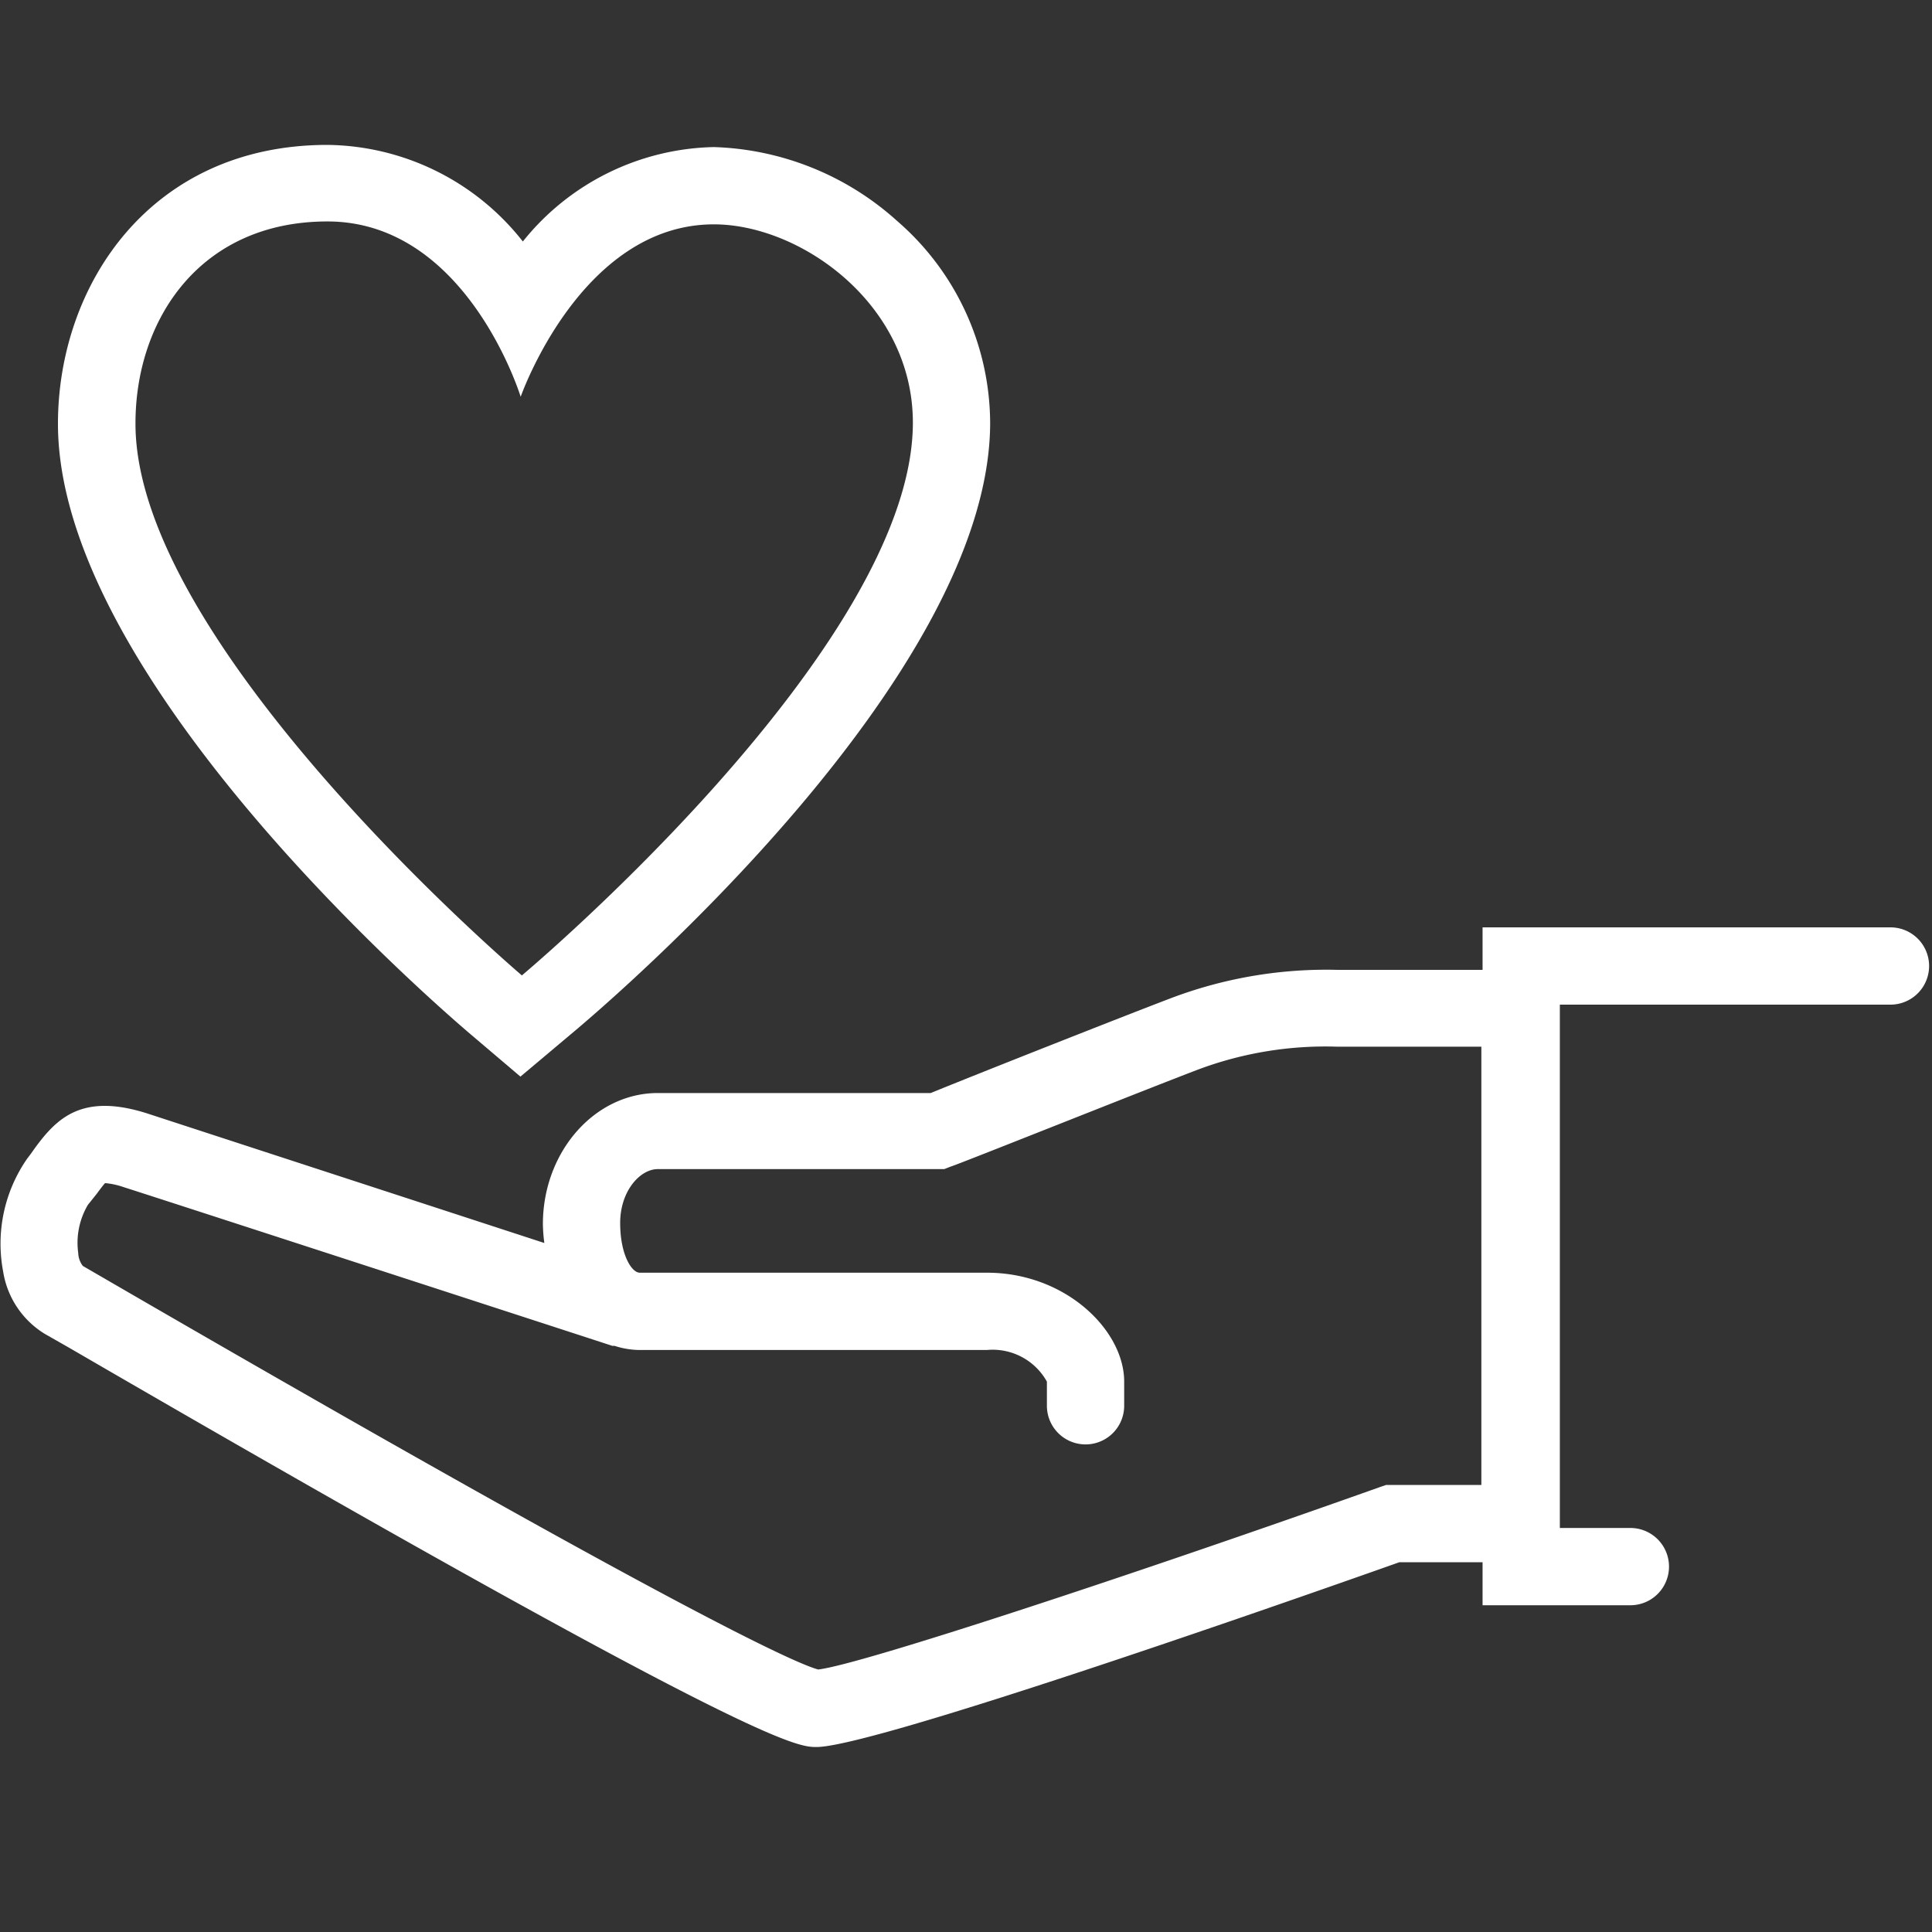
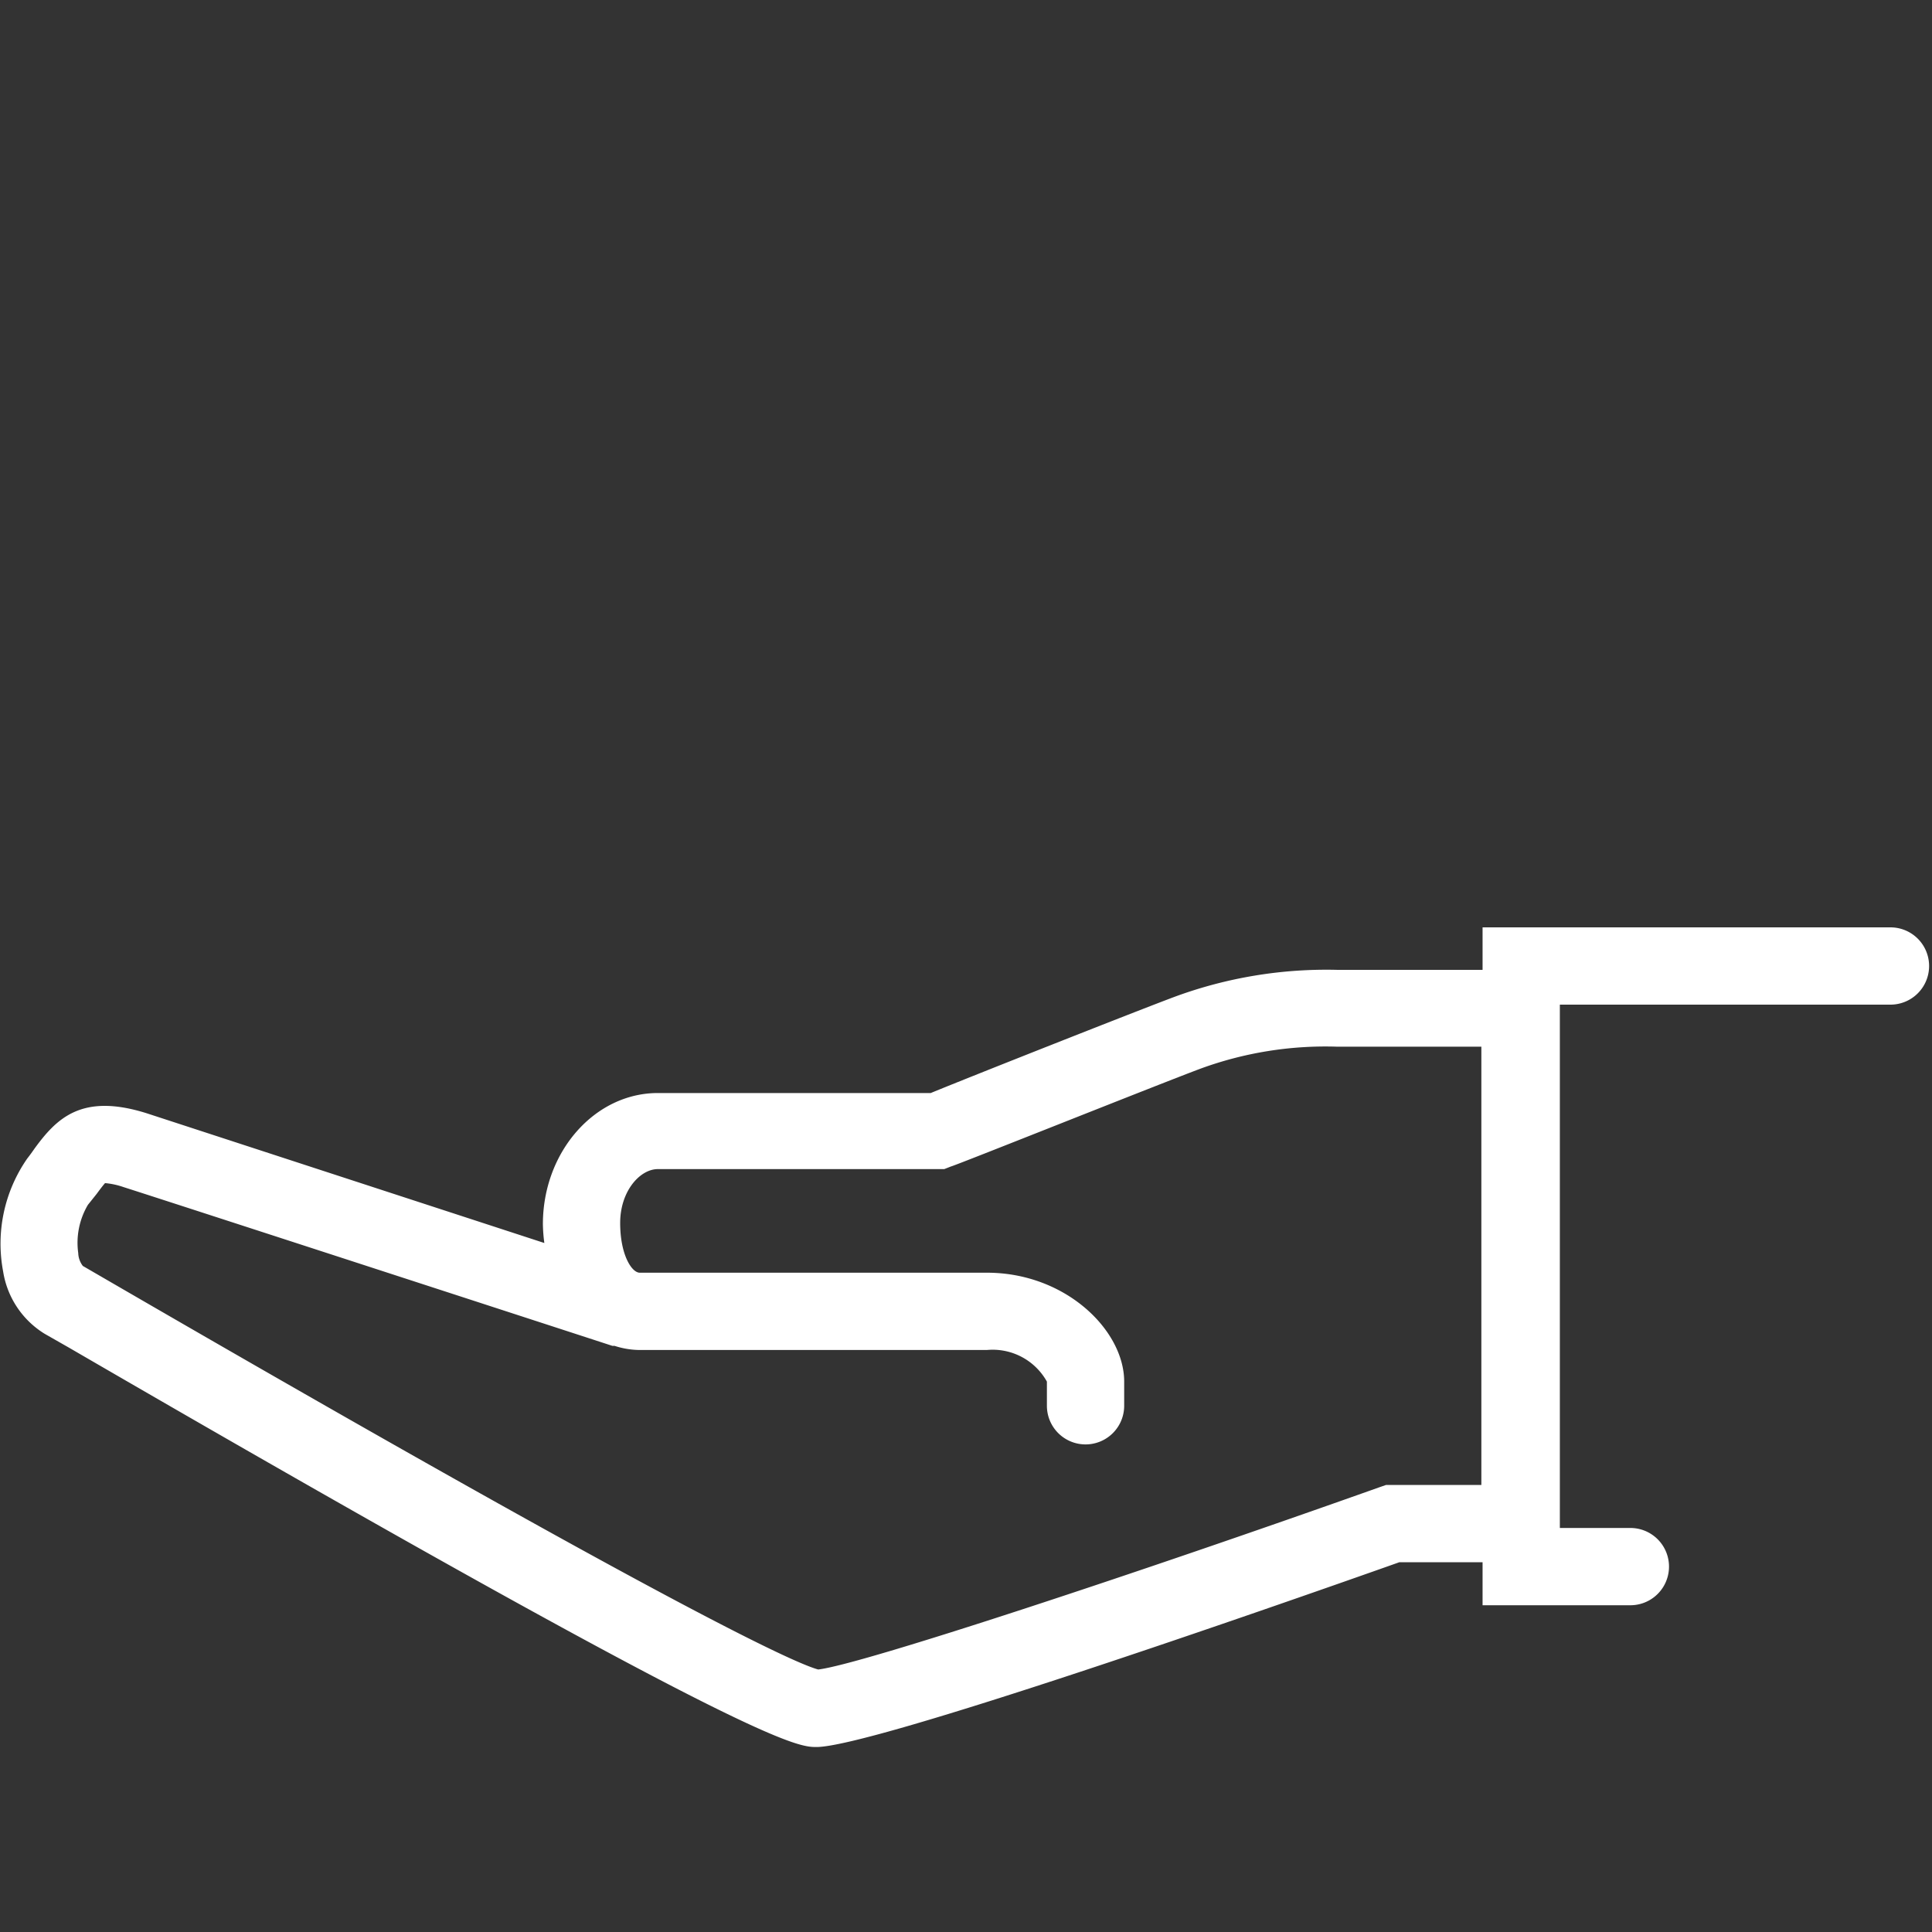
<svg xmlns="http://www.w3.org/2000/svg" width="80px" height="80px" viewBox="0 0 80 80" version="1.1">
  <rect x="0" y="0" width="80" height="80" fill="#333333" stroke="none" />
  <g id="ICONS/Icons-80/developer_services_80" stroke="none" stroke-width="1" fill="none" fill-rule="evenodd">
    <rect id="Rectangle" x="0" y="0" width="80" height="80" />
    <g id="Group" fill="#FFFFFF" fill-rule="nonzero">
-       <path class="cls-1" d="M19.49,42.83l2.06,1.75,2.07-1.74C25.4,41.36,41,28,41,17.5a11.11,11.11,0,0,0-3.84-8.34,11.87,11.87,0,0,0-7.6-3.07A10.4,10.4,0,0,0,21.65,10,10.43,10.43,0,0,0,13.56,6C6.23,6,2.4,11.8,2.4,17.55,2.4,28,17.74,41.34,19.49,42.83ZM13.56,9.17c5.78,0,8,7.26,8,7.26s2.49-7.14,8-7.14c3.59,0,8.24,3.3,8.24,8.21,0,9.33-16.19,22.89-16.19,22.89s-16-13.6-16-22.84C5.6,13.25,8.27,9.17,13.56,9.17Z" />
      <path class="cls-1" d="M78.28,38.4H61.39v1.76h-6a18.18,18.18,0,0,0-6.71,1.1c-1.43.53-8.59,3.36-10.14,4H27.24c-2.62,0-4.76,2.44-4.76,5.43a6.49,6.49,0,0,0,.06.78L6.08,46.1c-2.69-.85-3.73.2-4.65,1.46-.09.13-.19.27-.3.41a6.17,6.17,0,0,0-1,4.68,3.7,3.7,0,0,0,1.72,2.58l1,.57C31.34,72.34,33,72.34,33.81,72.34c2.3,0,18.71-5.73,24.13-7.65h3.45v1.78h6.12a1.6,1.6,0,0,0,0-3.2H64.59V41.6H78.28a1.6,1.6,0,0,0,0-3.2ZM57.39,61.49l-.26.09C47,65.18,35.61,68.94,33.88,69.13,33.05,68.91,28.57,67,4.43,53l-1-.58a.92.92,0,0,1-.19-.53,3.09,3.09,0,0,1,.4-2L4,49.44c.11-.15.26-.35.35-.45a3.16,3.16,0,0,1,.75.16c2.07.66,20.08,6.52,20.26,6.58l.09,0a3.46,3.46,0,0,0,1,.17H40.87a2.57,2.57,0,0,1,2.48,1.31v1a1.6,1.6,0,1,0,3.2,0v-1c0-2.13-2.43-4.51-5.68-4.51H26.49c-.33,0-.81-.74-.81-2.06s.82-2.23,1.56-2.23H39.1l.28-.11c.09,0,8.82-3.49,10.36-4.06a15.05,15.05,0,0,1,5.6-.9h6V61.49Z" />
    </g>
  </g>
</svg>